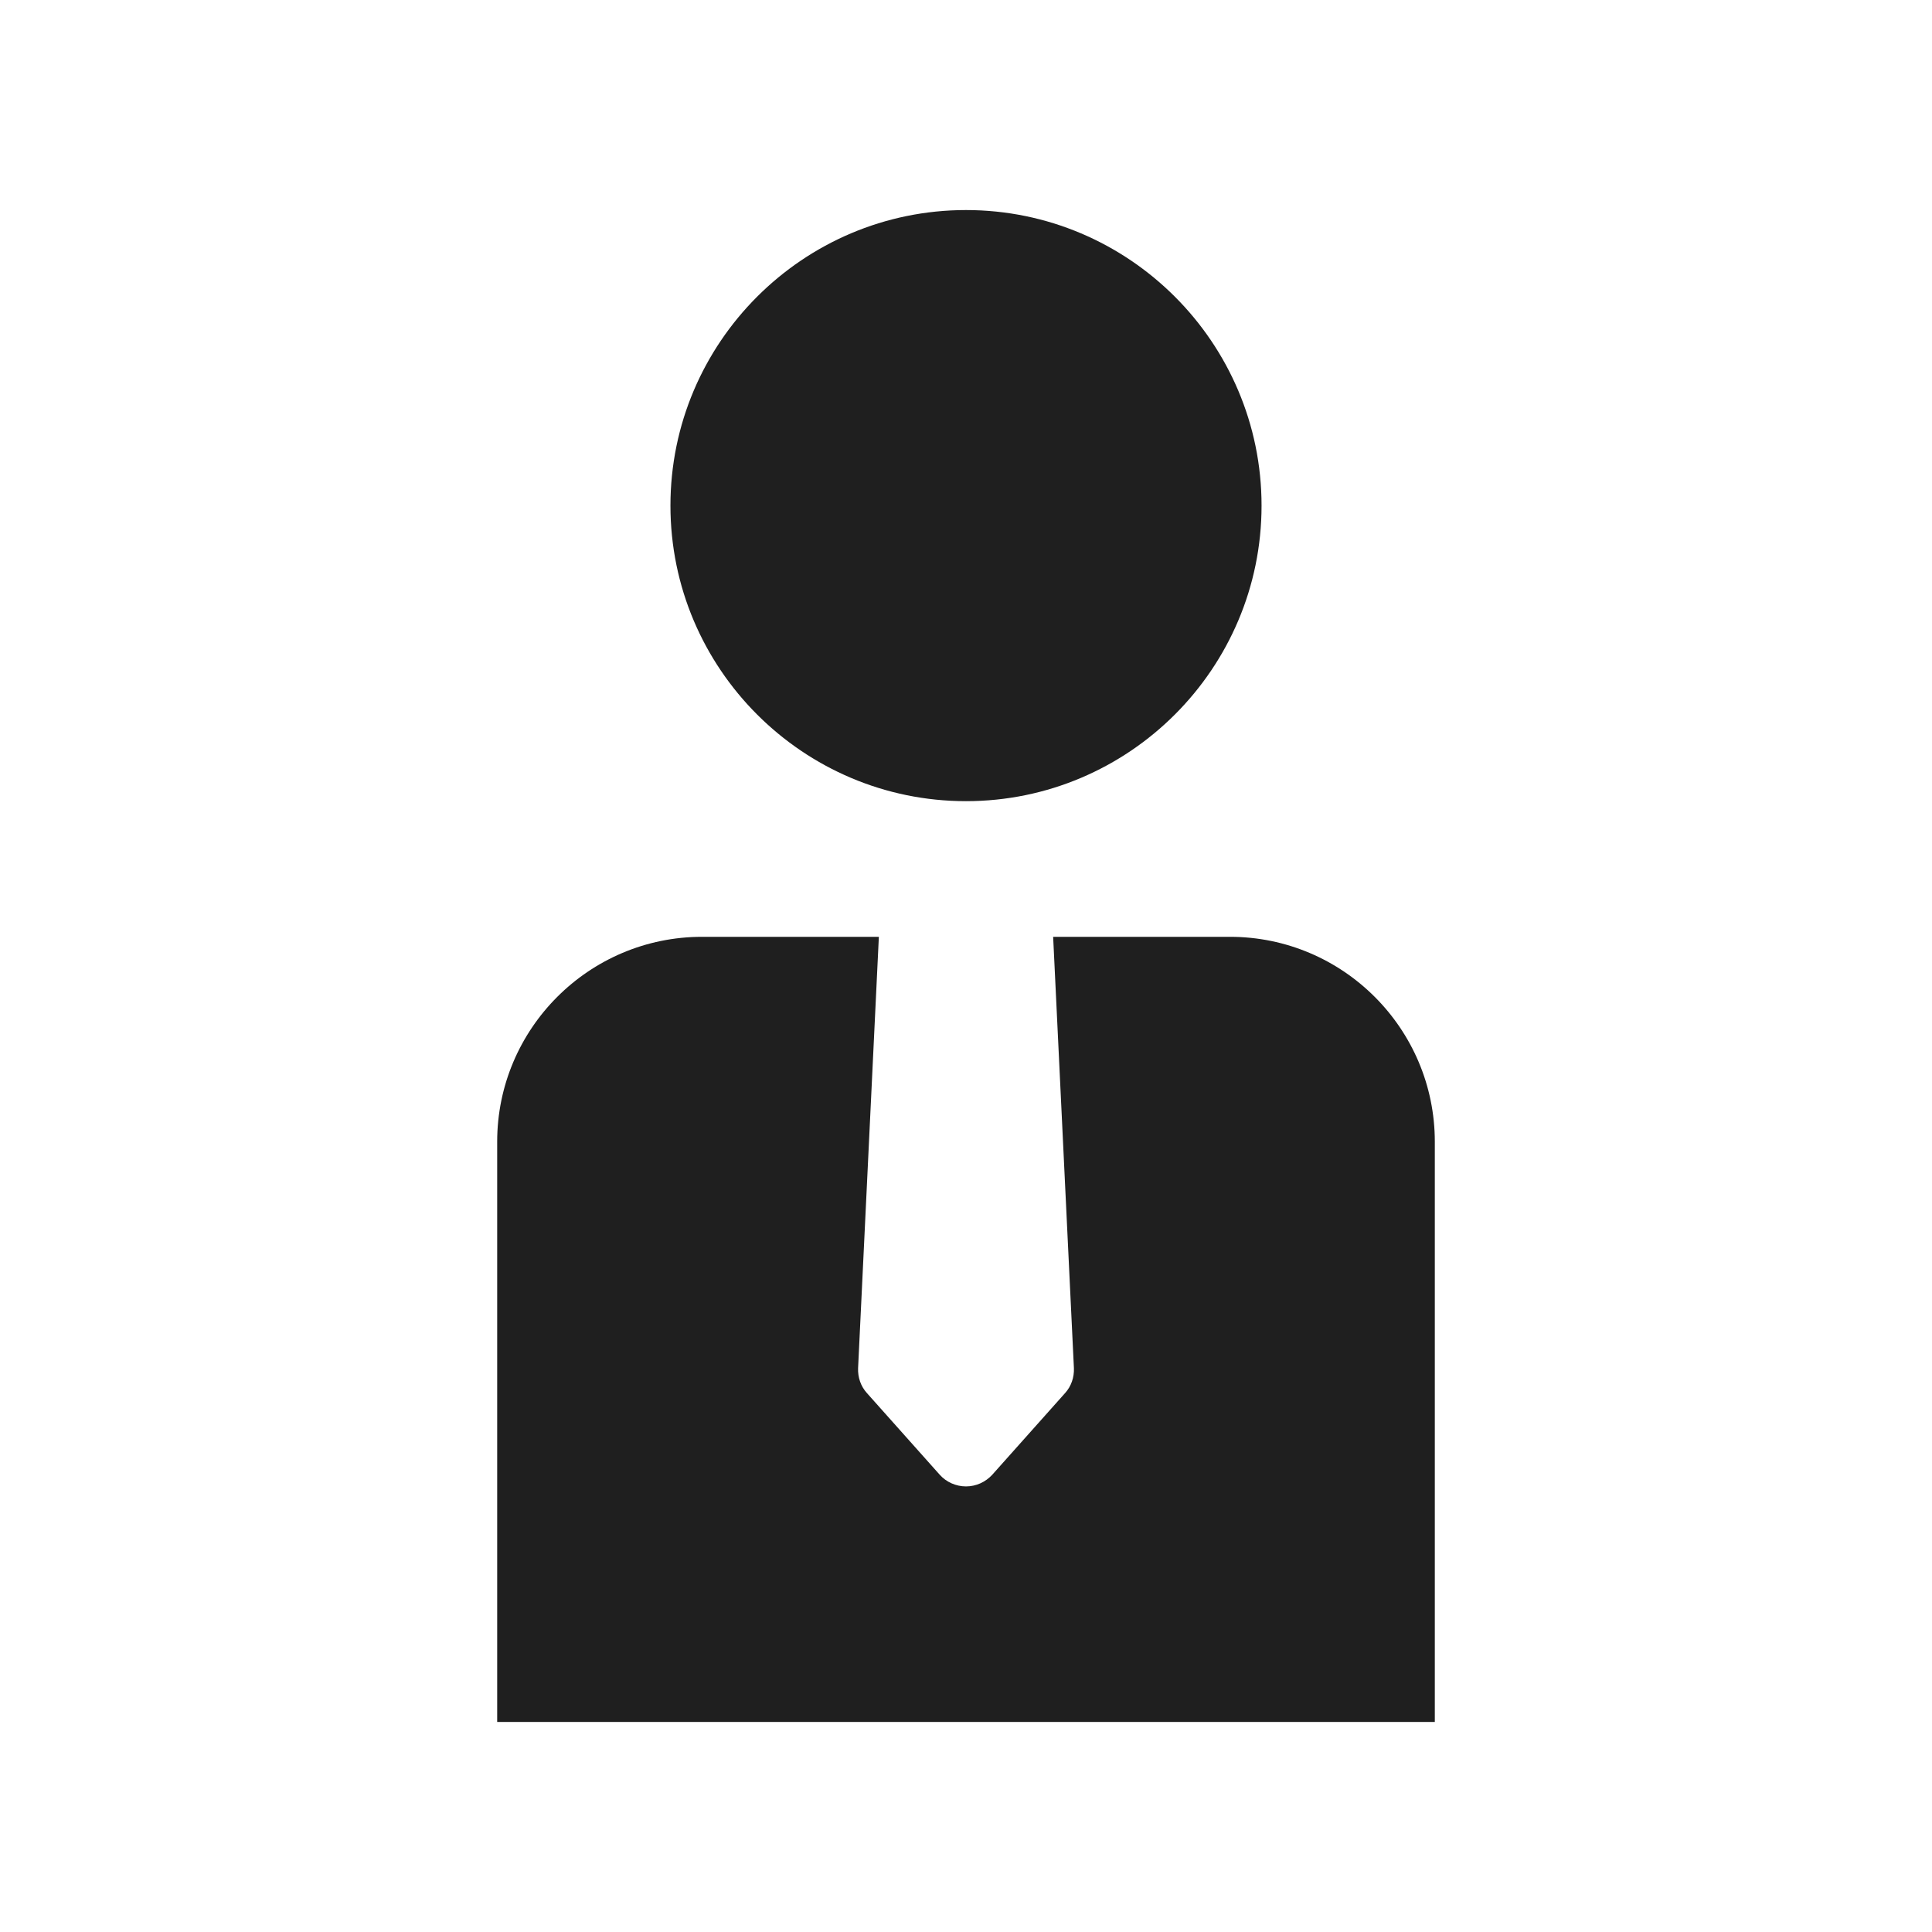
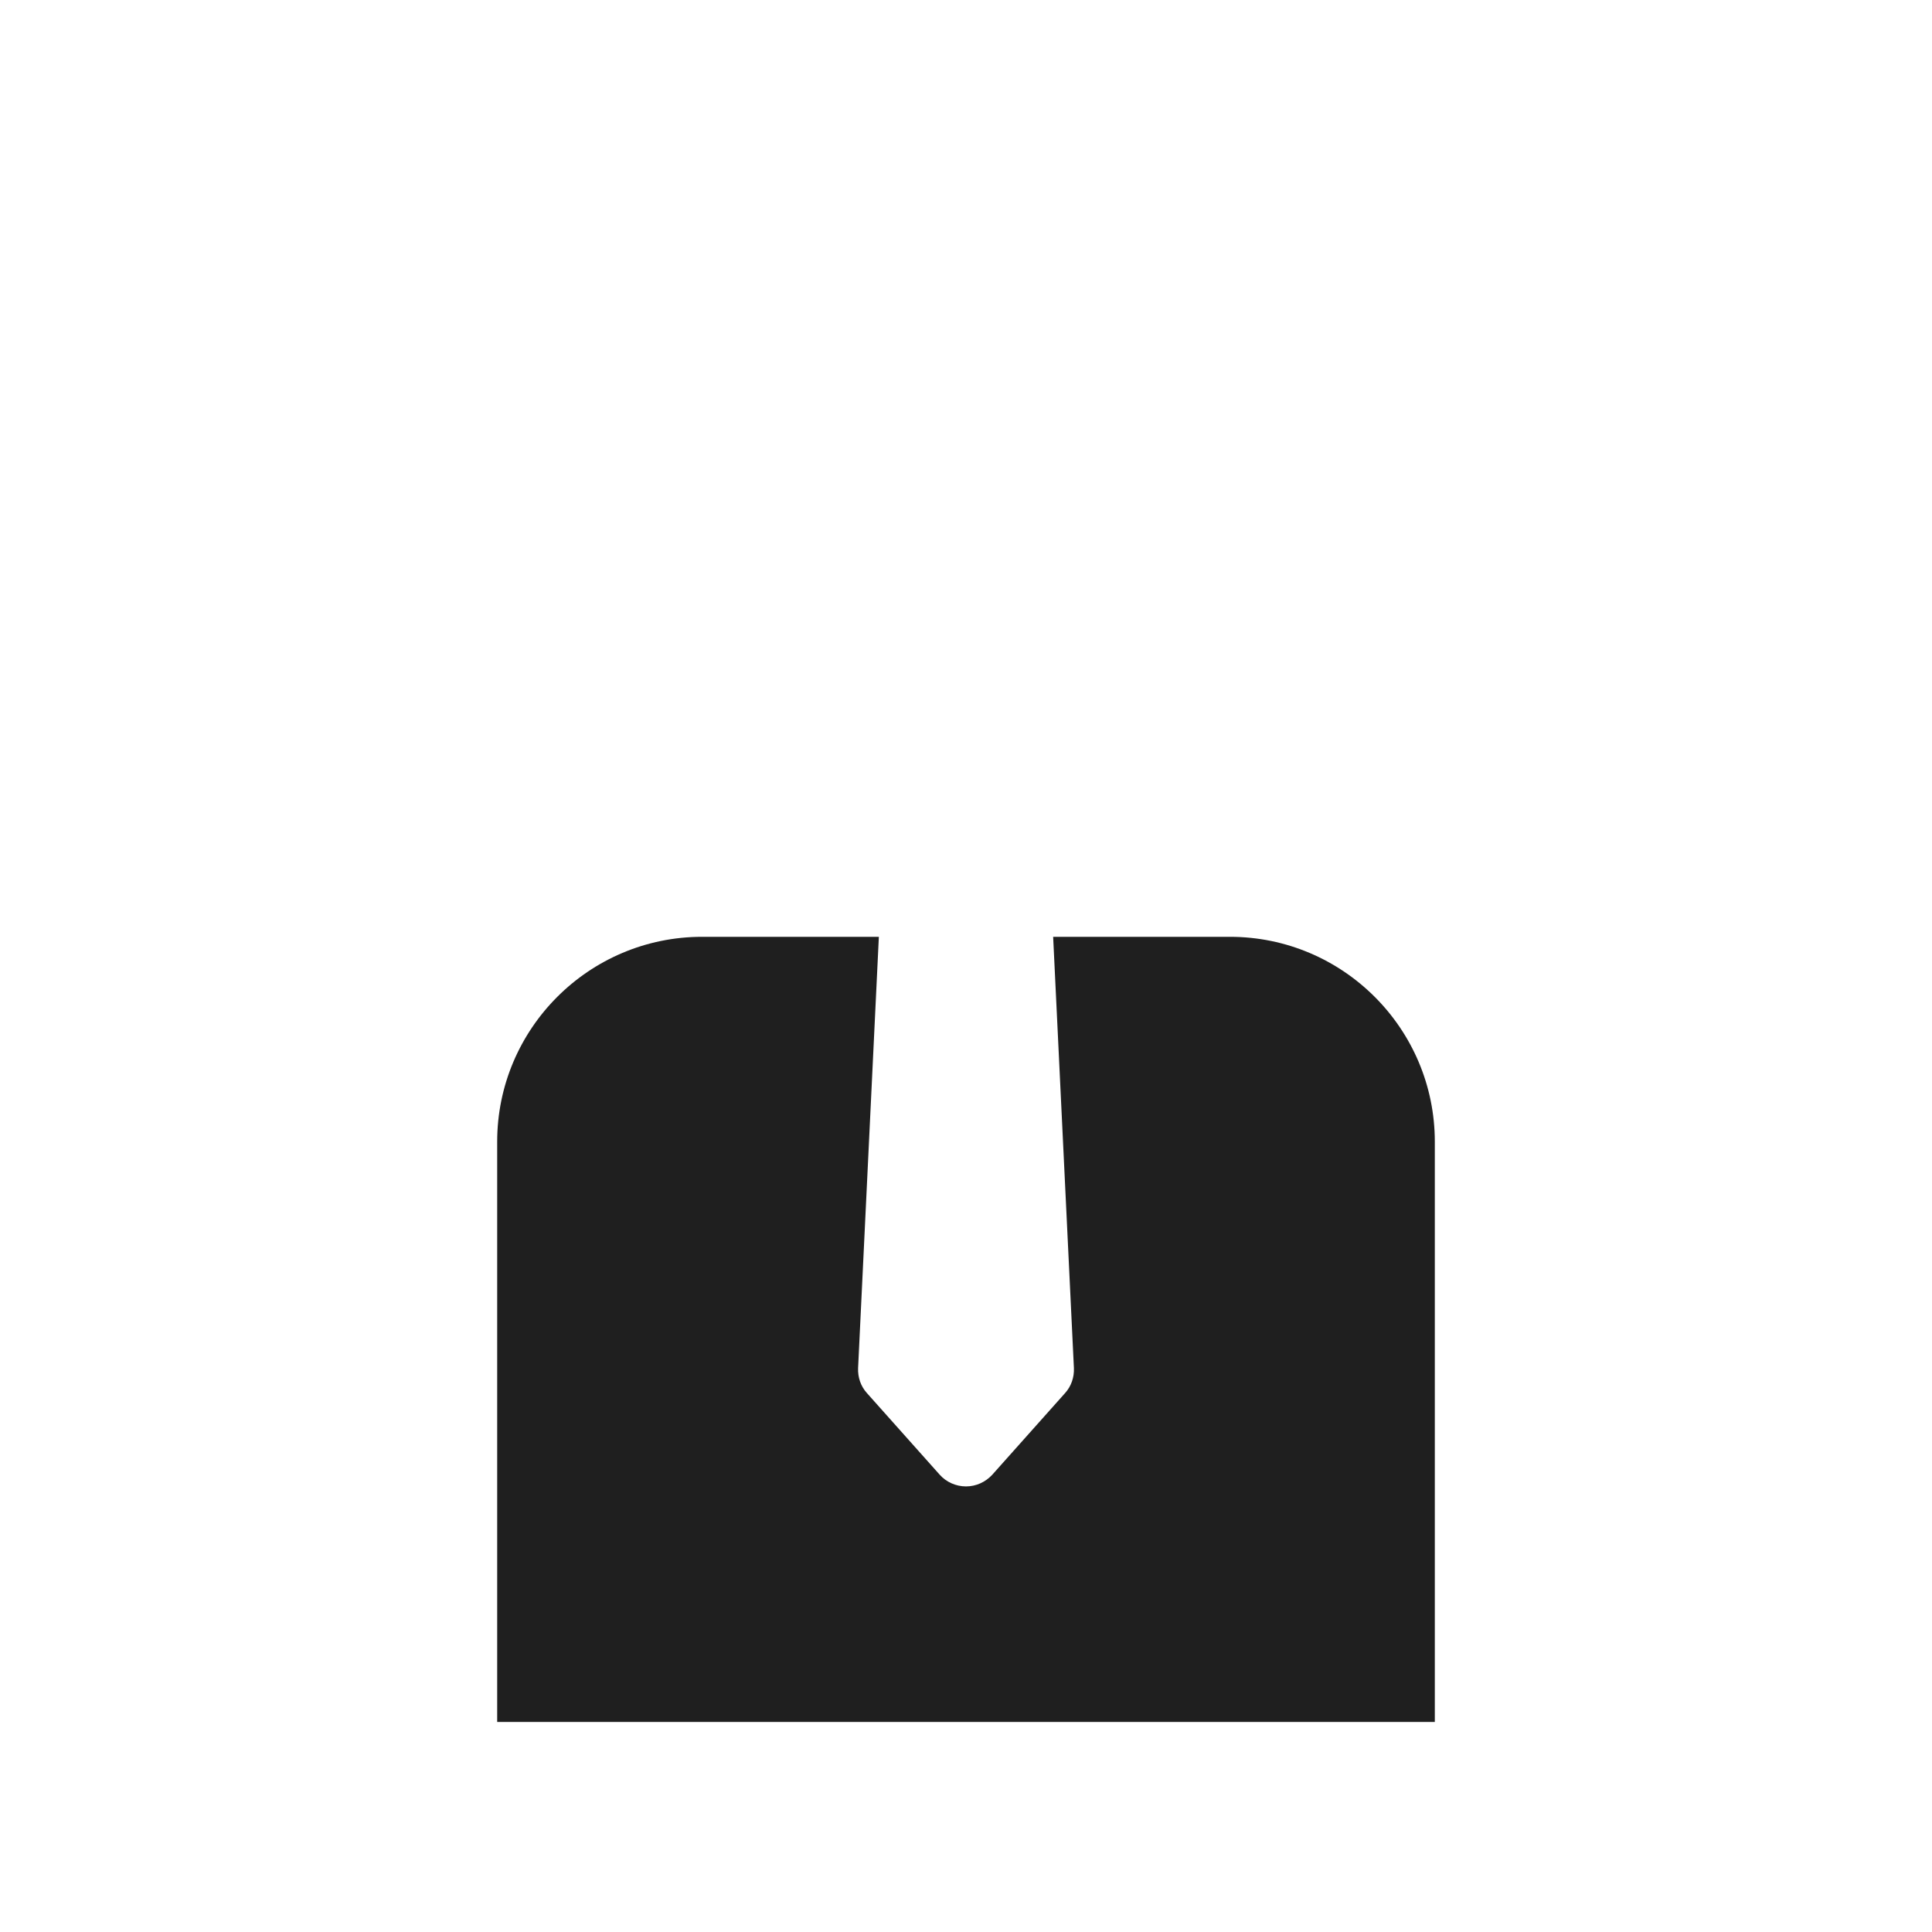
<svg xmlns="http://www.w3.org/2000/svg" xmlns:xlink="http://www.w3.org/1999/xlink" id="_レイヤー_2" viewBox="0 0 94 94">
  <defs>
    <style>.cls-1{fill:none;}.cls-2{fill:#1f1f1f;}</style>
    <symbol id="_サポート3" viewBox="0 0 94 94">
-       <path class="cls-2" d="M47,38.98c-7.93,0-14.38-6.45-14.38-14.38s6.45-14.38,14.38-14.38,14.38,6.45,14.38,14.38-6.45,14.38-14.38,14.38Z" />
      <path class="cls-2" d="M24.19,83.78v-28.23c0-5.5,4.47-9.97,9.97-9.97h8.6l-1.01,20.98c-.02.45.13.89.43,1.22l3.54,3.97c.32.36.79.57,1.28.57s.95-.21,1.28-.57l3.54-3.97c.3-.33.45-.77.43-1.22l-1.01-20.98h8.6c5.5,0,9.97,4.47,9.97,9.97v28.23H24.19Z" />
-       <rect class="cls-1" width="94" height="94" />
    </symbol>
  </defs>
  <g id="_レイアウト">
    <use width="94" height="94" xlink:href="#_サポート3" />
  </g>
</svg>